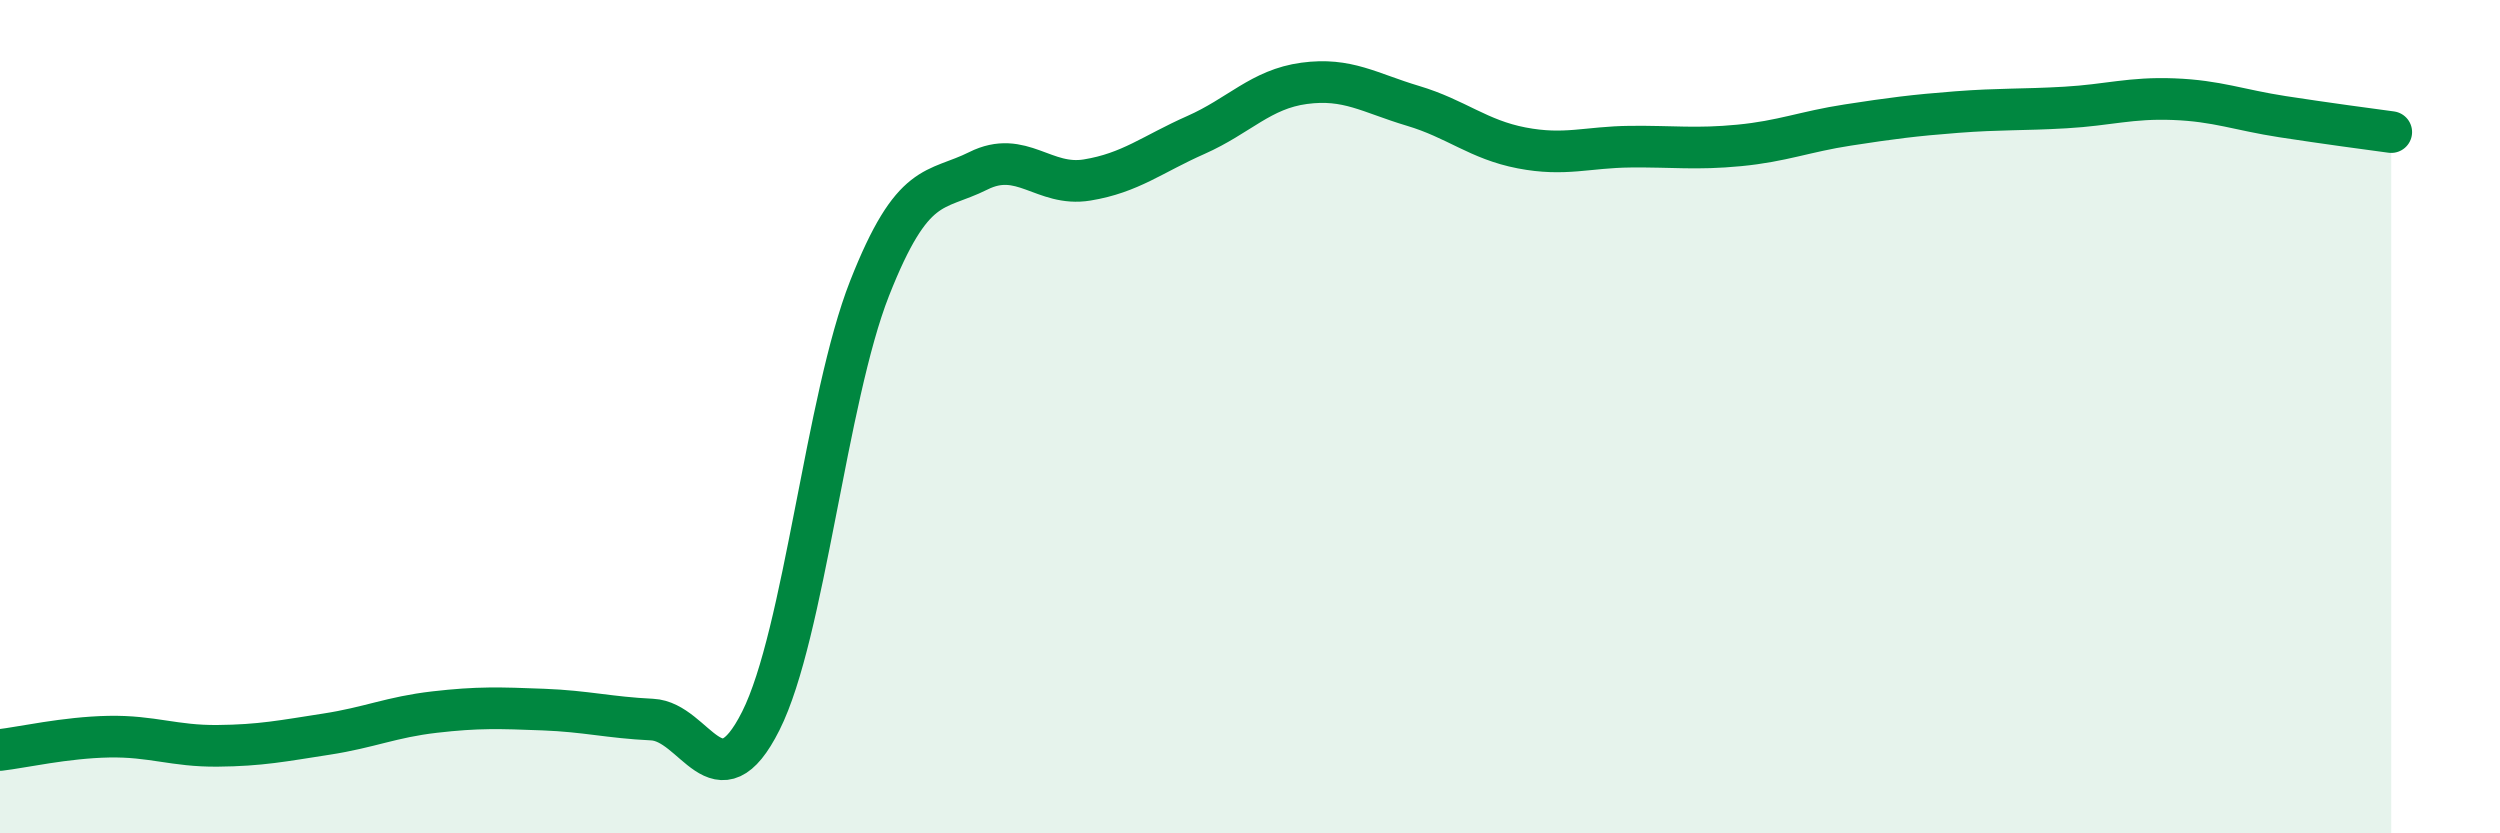
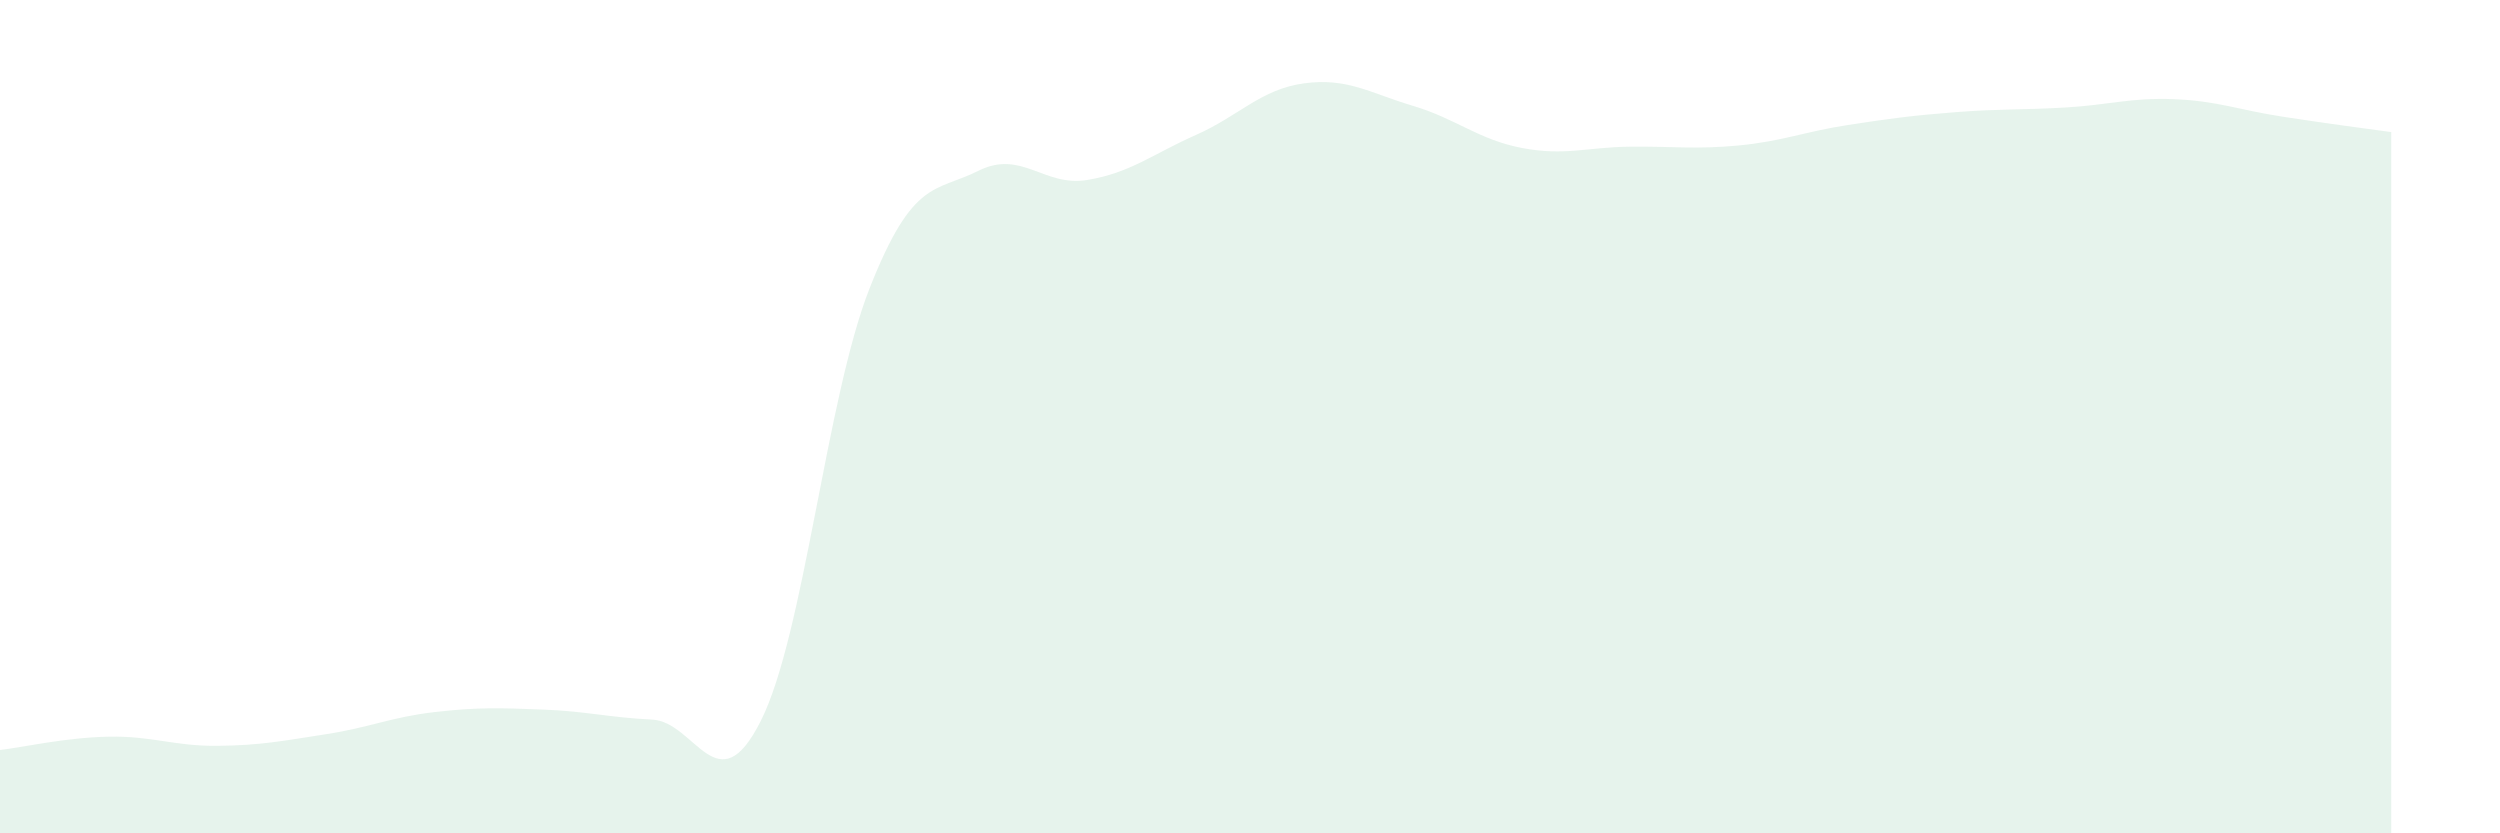
<svg xmlns="http://www.w3.org/2000/svg" width="60" height="20" viewBox="0 0 60 20">
  <path d="M 0,18 C 0.52,17.94 1.57,17.7 2.61,17.68 C 3.65,17.66 4.18,17.91 5.22,17.9 C 6.26,17.89 6.79,17.78 7.83,17.62 C 8.87,17.46 9.39,17.21 10.43,17.09 C 11.47,16.97 12,16.99 13.04,17.03 C 14.08,17.07 14.61,17.22 15.65,17.27 C 16.69,17.32 17.22,19.37 18.26,17.3 C 19.3,15.23 19.83,9.56 20.87,6.92 C 21.91,4.28 22.44,4.62 23.48,4.1 C 24.52,3.58 25.05,4.49 26.09,4.32 C 27.13,4.15 27.66,3.7 28.7,3.24 C 29.74,2.78 30.26,2.14 31.3,2 C 32.34,1.86 32.87,2.23 33.91,2.54 C 34.95,2.85 35.48,3.35 36.52,3.55 C 37.56,3.75 38.09,3.53 39.13,3.52 C 40.17,3.51 40.7,3.59 41.74,3.49 C 42.78,3.39 43.31,3.16 44.35,3 C 45.39,2.84 45.92,2.77 46.96,2.69 C 48,2.61 48.53,2.64 49.57,2.58 C 50.61,2.52 51.13,2.34 52.17,2.38 C 53.21,2.42 53.74,2.64 54.78,2.8 C 55.82,2.96 56.87,3.1 57.39,3.17L57.39 20L0 20Z" fill="#008740" opacity="0.1" stroke-linecap="round" stroke-linejoin="round" />
-   <path d="M 0,18 C 0.52,17.94 1.57,17.7 2.61,17.68 C 3.65,17.66 4.18,17.91 5.22,17.9 C 6.26,17.89 6.79,17.78 7.83,17.62 C 8.87,17.46 9.39,17.21 10.43,17.09 C 11.47,16.97 12,16.99 13.04,17.03 C 14.08,17.07 14.61,17.22 15.65,17.27 C 16.69,17.32 17.22,19.37 18.26,17.3 C 19.3,15.23 19.83,9.56 20.87,6.92 C 21.91,4.28 22.44,4.62 23.48,4.1 C 24.52,3.58 25.05,4.49 26.09,4.32 C 27.13,4.15 27.66,3.7 28.7,3.24 C 29.74,2.78 30.26,2.14 31.3,2 C 32.34,1.86 32.87,2.23 33.91,2.54 C 34.95,2.85 35.48,3.35 36.52,3.55 C 37.56,3.75 38.09,3.53 39.13,3.52 C 40.17,3.51 40.7,3.59 41.74,3.49 C 42.78,3.39 43.31,3.16 44.35,3 C 45.39,2.84 45.92,2.77 46.96,2.69 C 48,2.61 48.53,2.64 49.57,2.58 C 50.61,2.52 51.13,2.34 52.17,2.38 C 53.21,2.42 53.74,2.64 54.78,2.8 C 55.82,2.96 56.87,3.1 57.39,3.17" stroke="#008740" stroke-width="1" fill="none" stroke-linecap="round" stroke-linejoin="round" />
</svg>